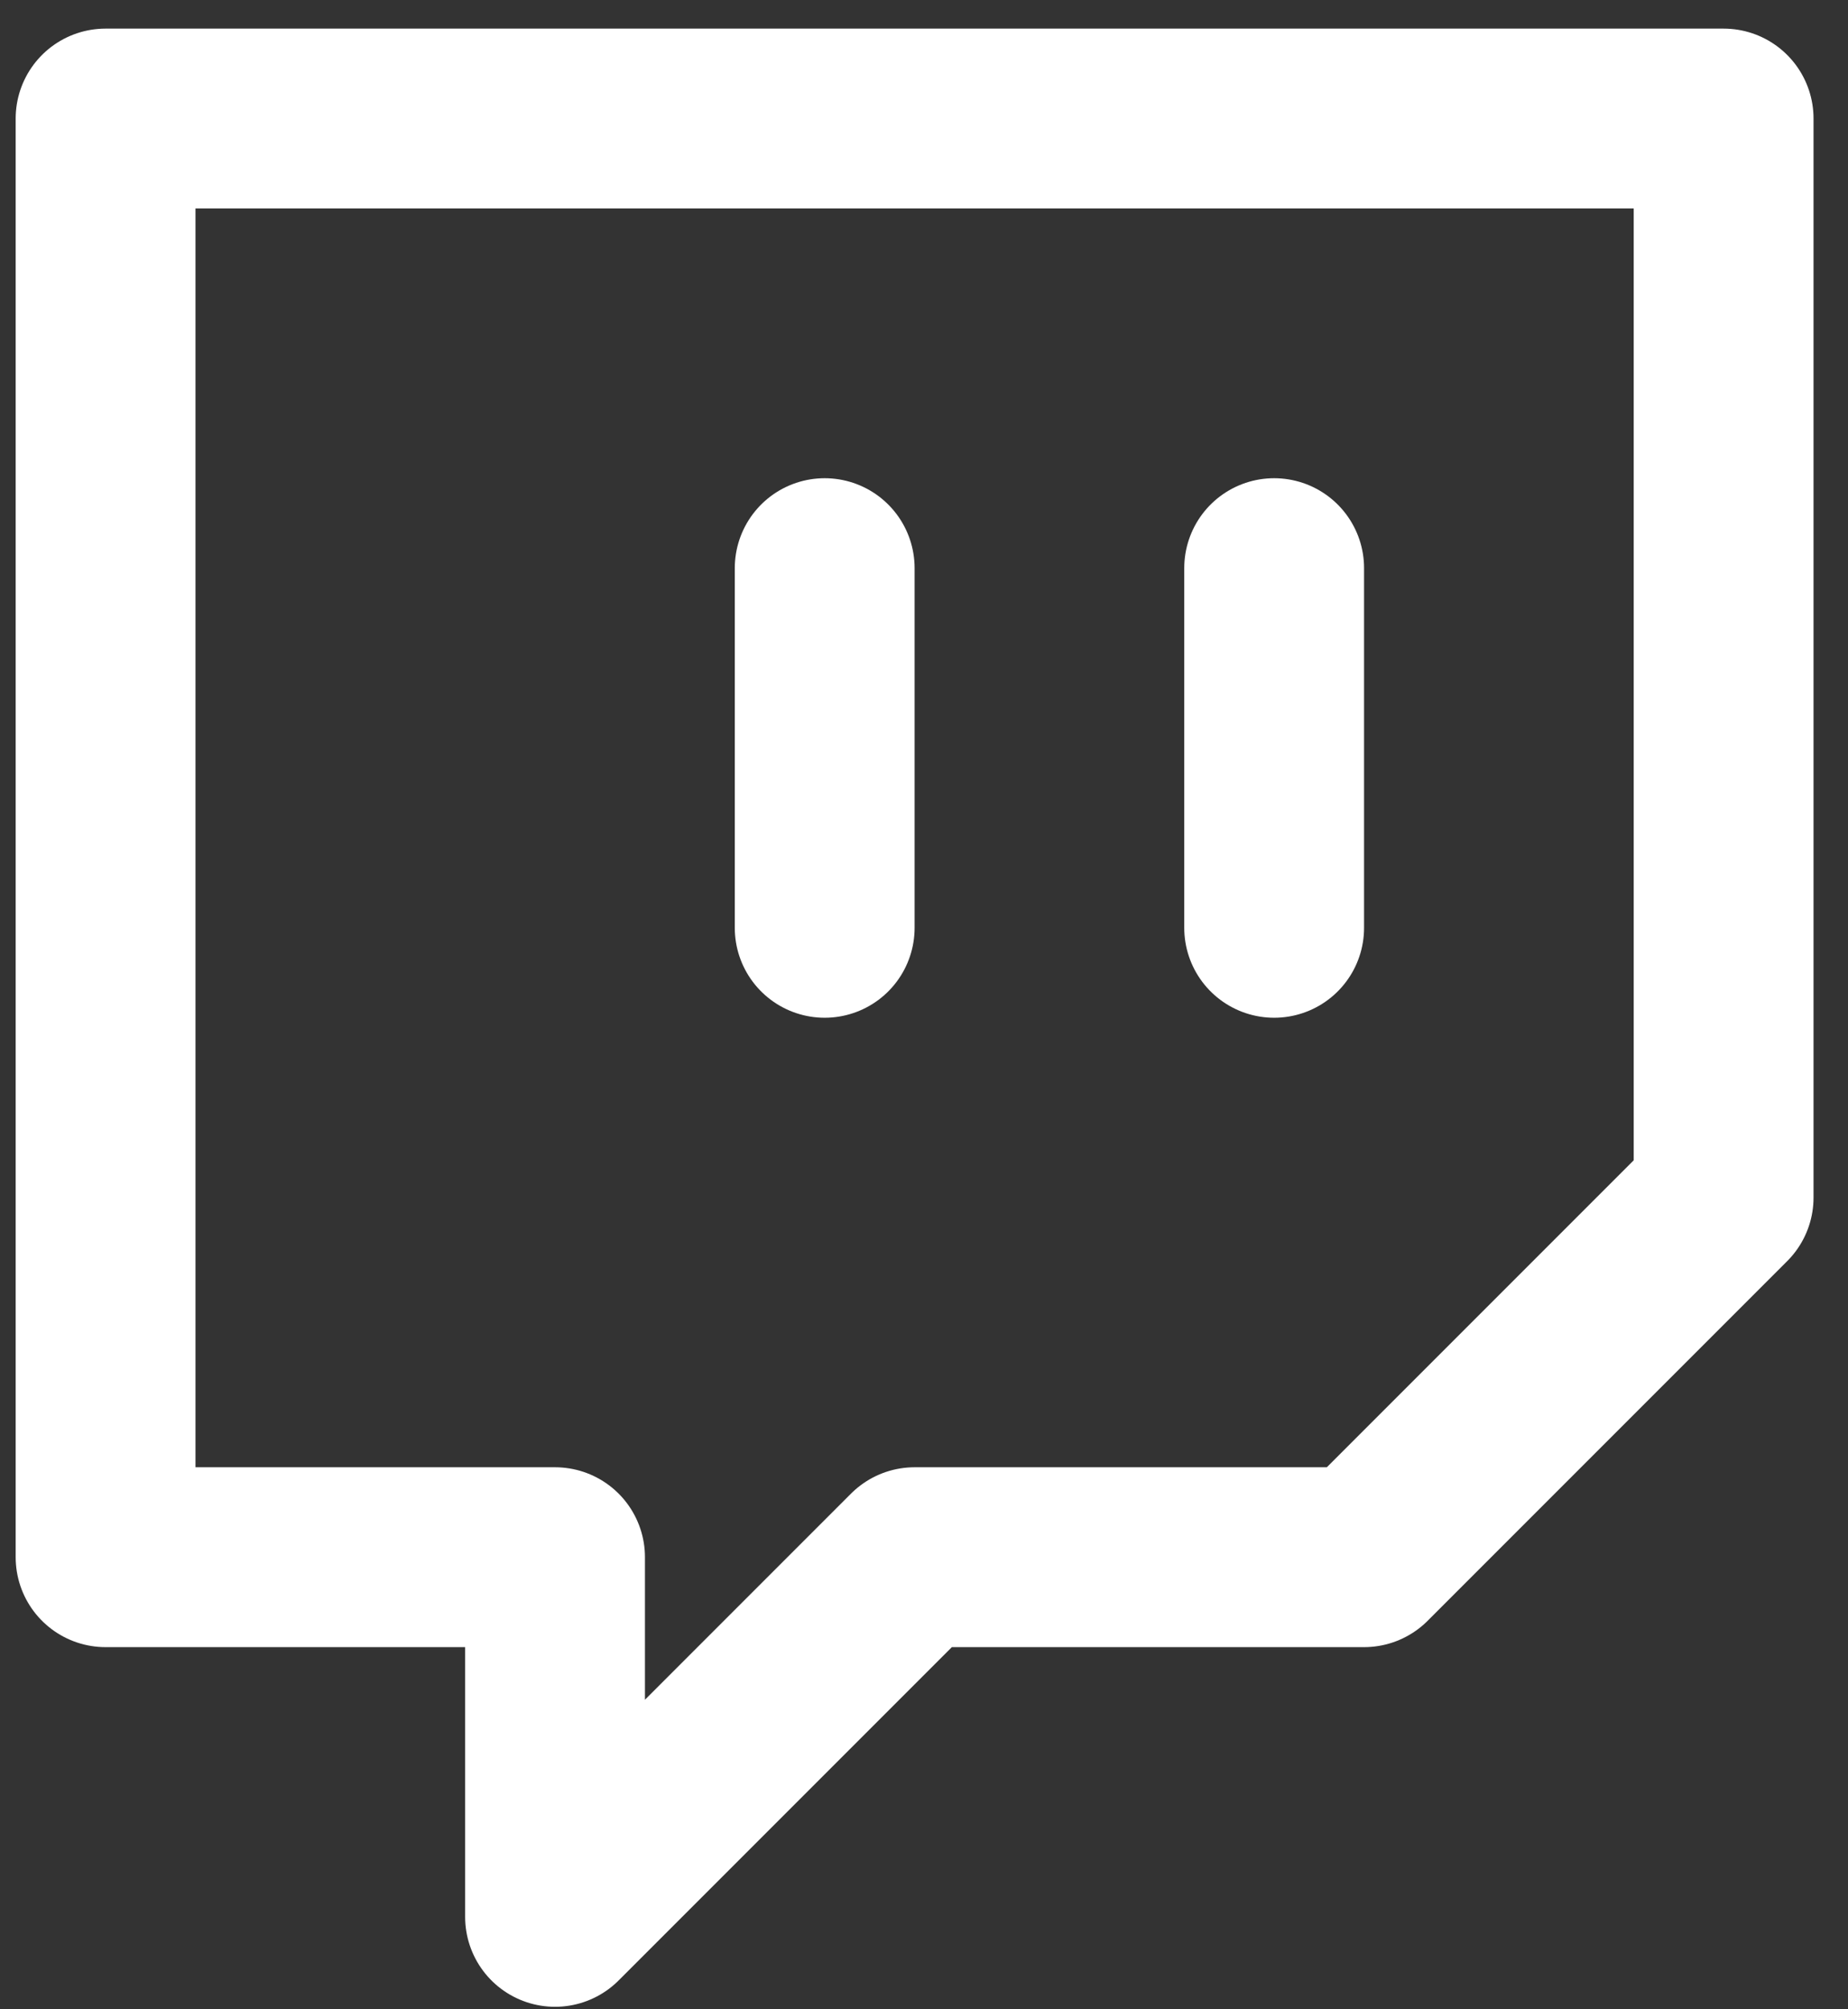
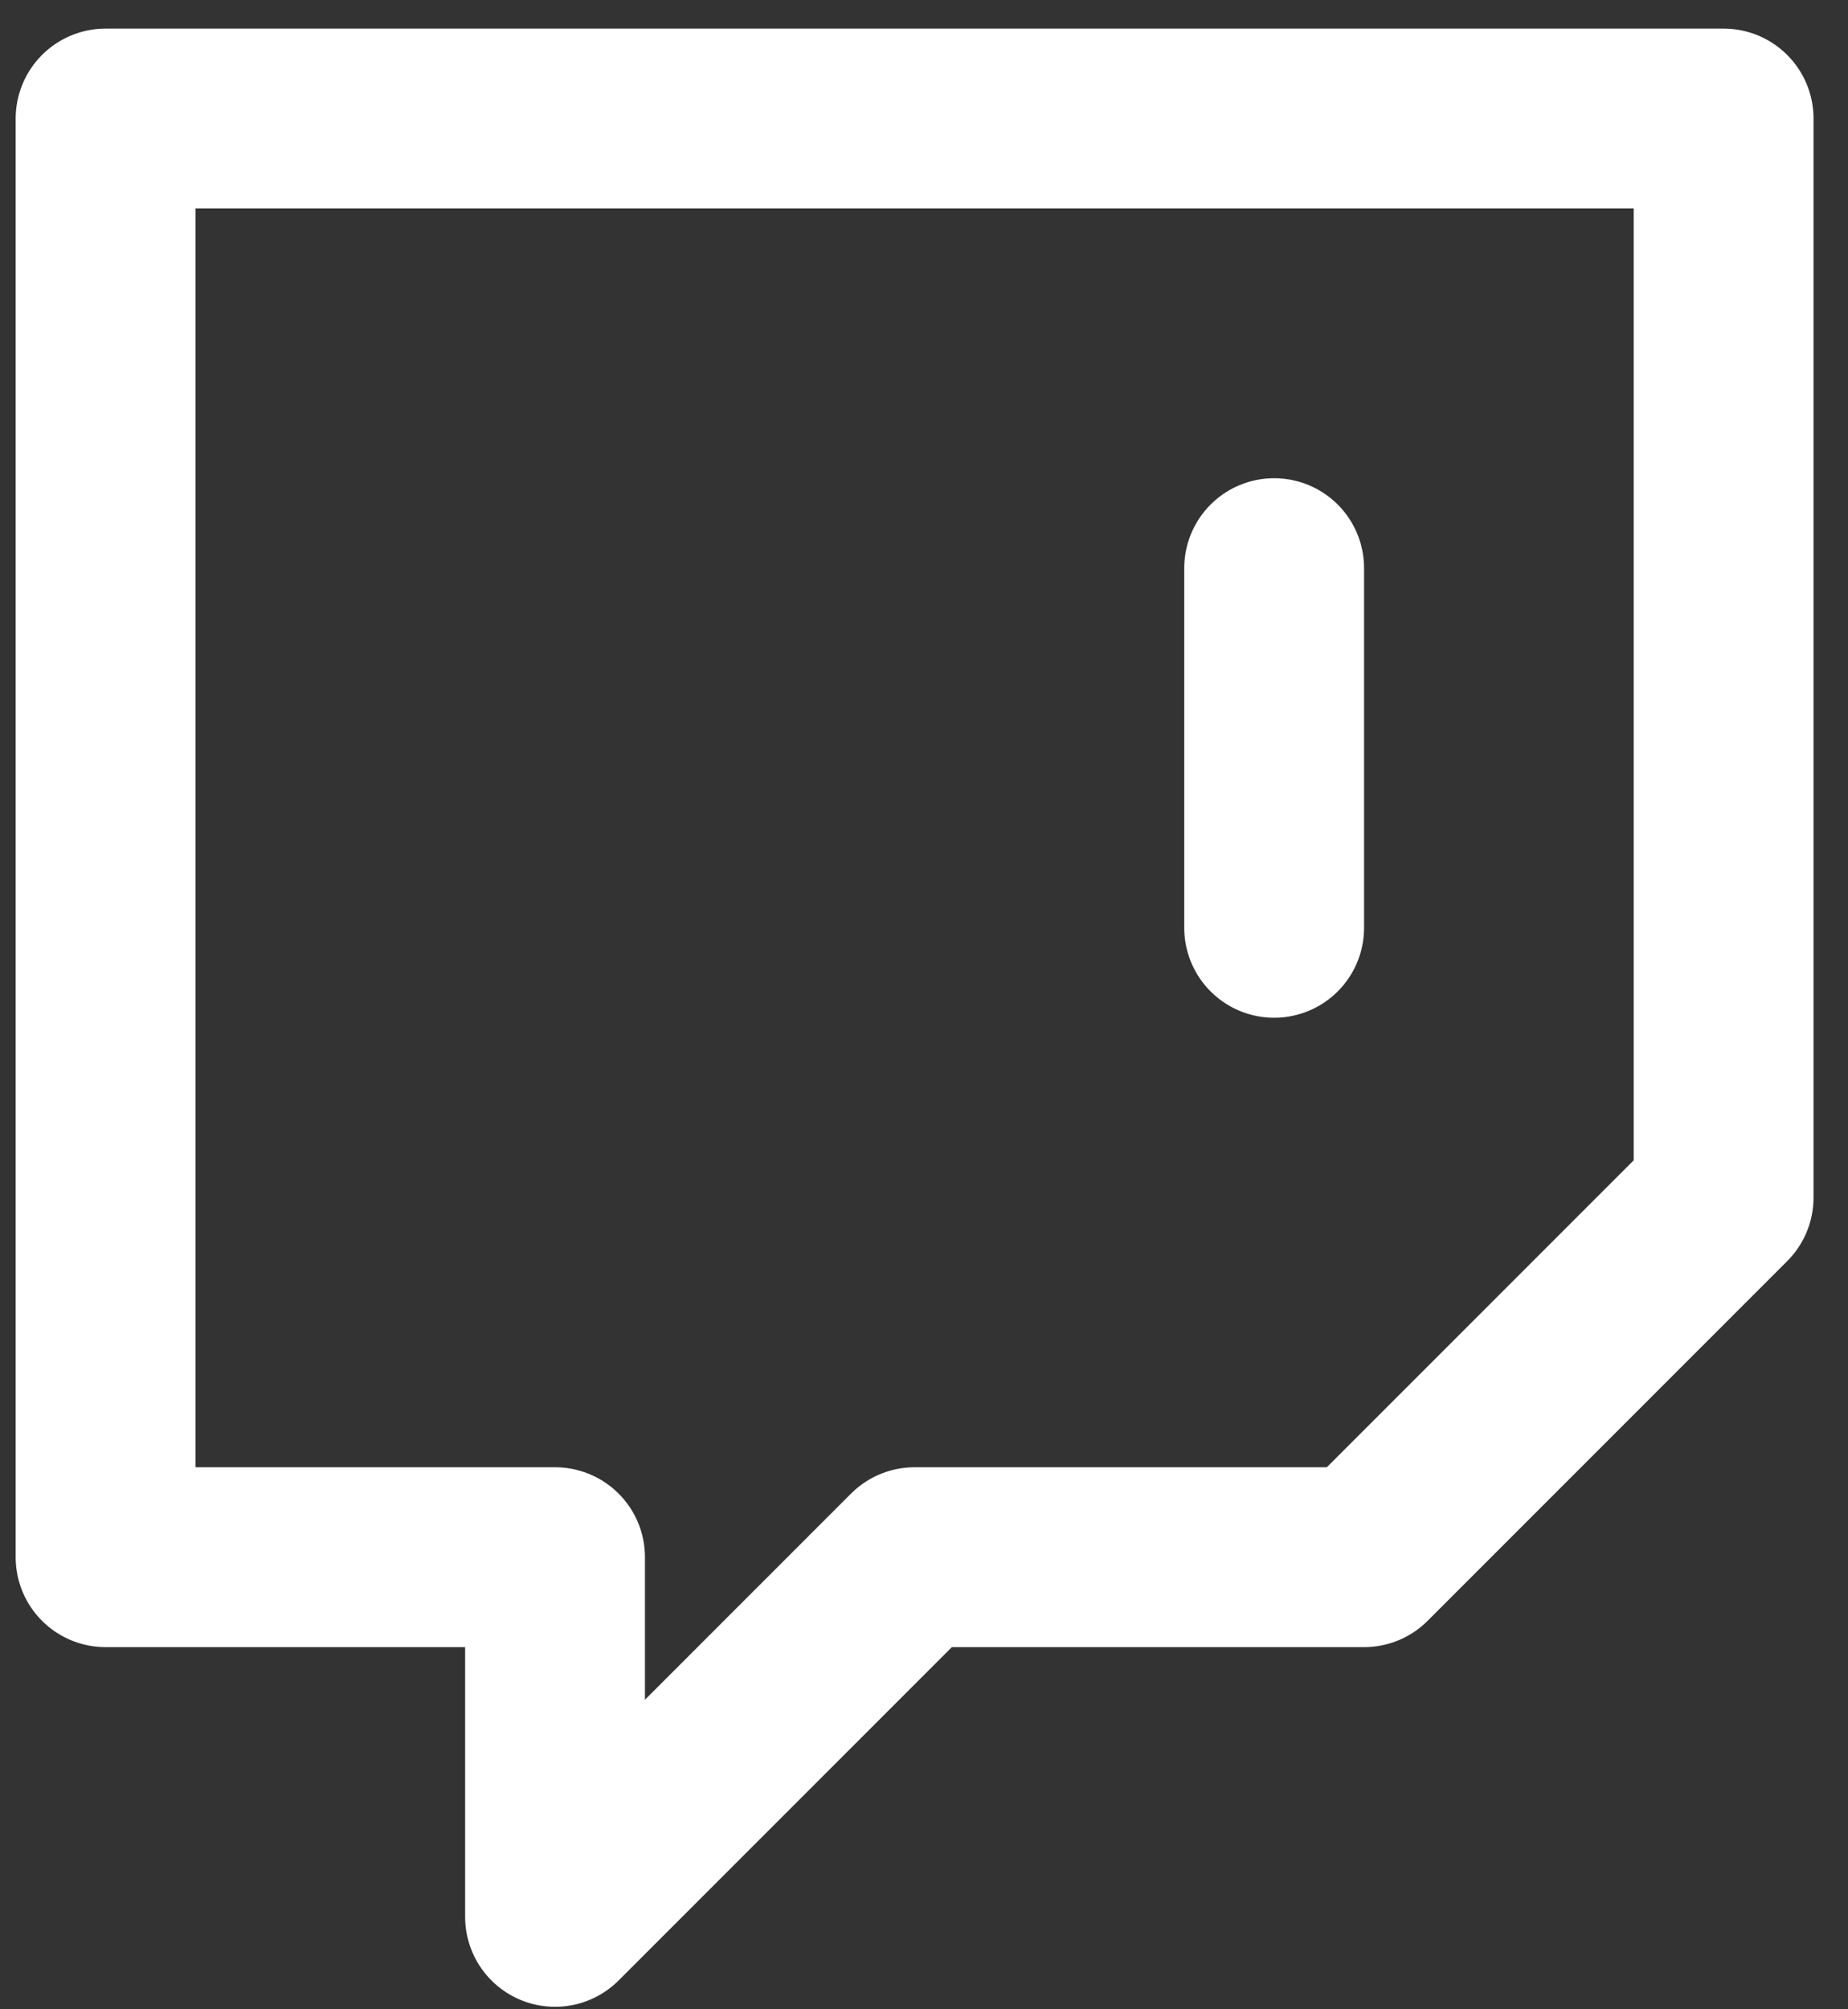
<svg xmlns="http://www.w3.org/2000/svg" width="23" height="25" viewBox="0 0 23 25" fill="none">
  <rect x="0" y="0" width="23" height="25" fill="#333333" stroke="none" />
-   <path d="M15.858 11.544V7.069M21.452 1.475H1.314V19.375H6.908V23.85L11.383 19.375H16.977L21.452 14.9V1.475ZM10.264 11.544V7.069V11.544Z" stroke="white" stroke-width="2.238" stroke-linecap="round" stroke-linejoin="round" />
+   <path d="M15.858 11.544V7.069M21.452 1.475H1.314V19.375H6.908V23.85L11.383 19.375H16.977L21.452 14.9V1.475ZV7.069V11.544Z" stroke="white" stroke-width="2.238" stroke-linecap="round" stroke-linejoin="round" />
</svg>